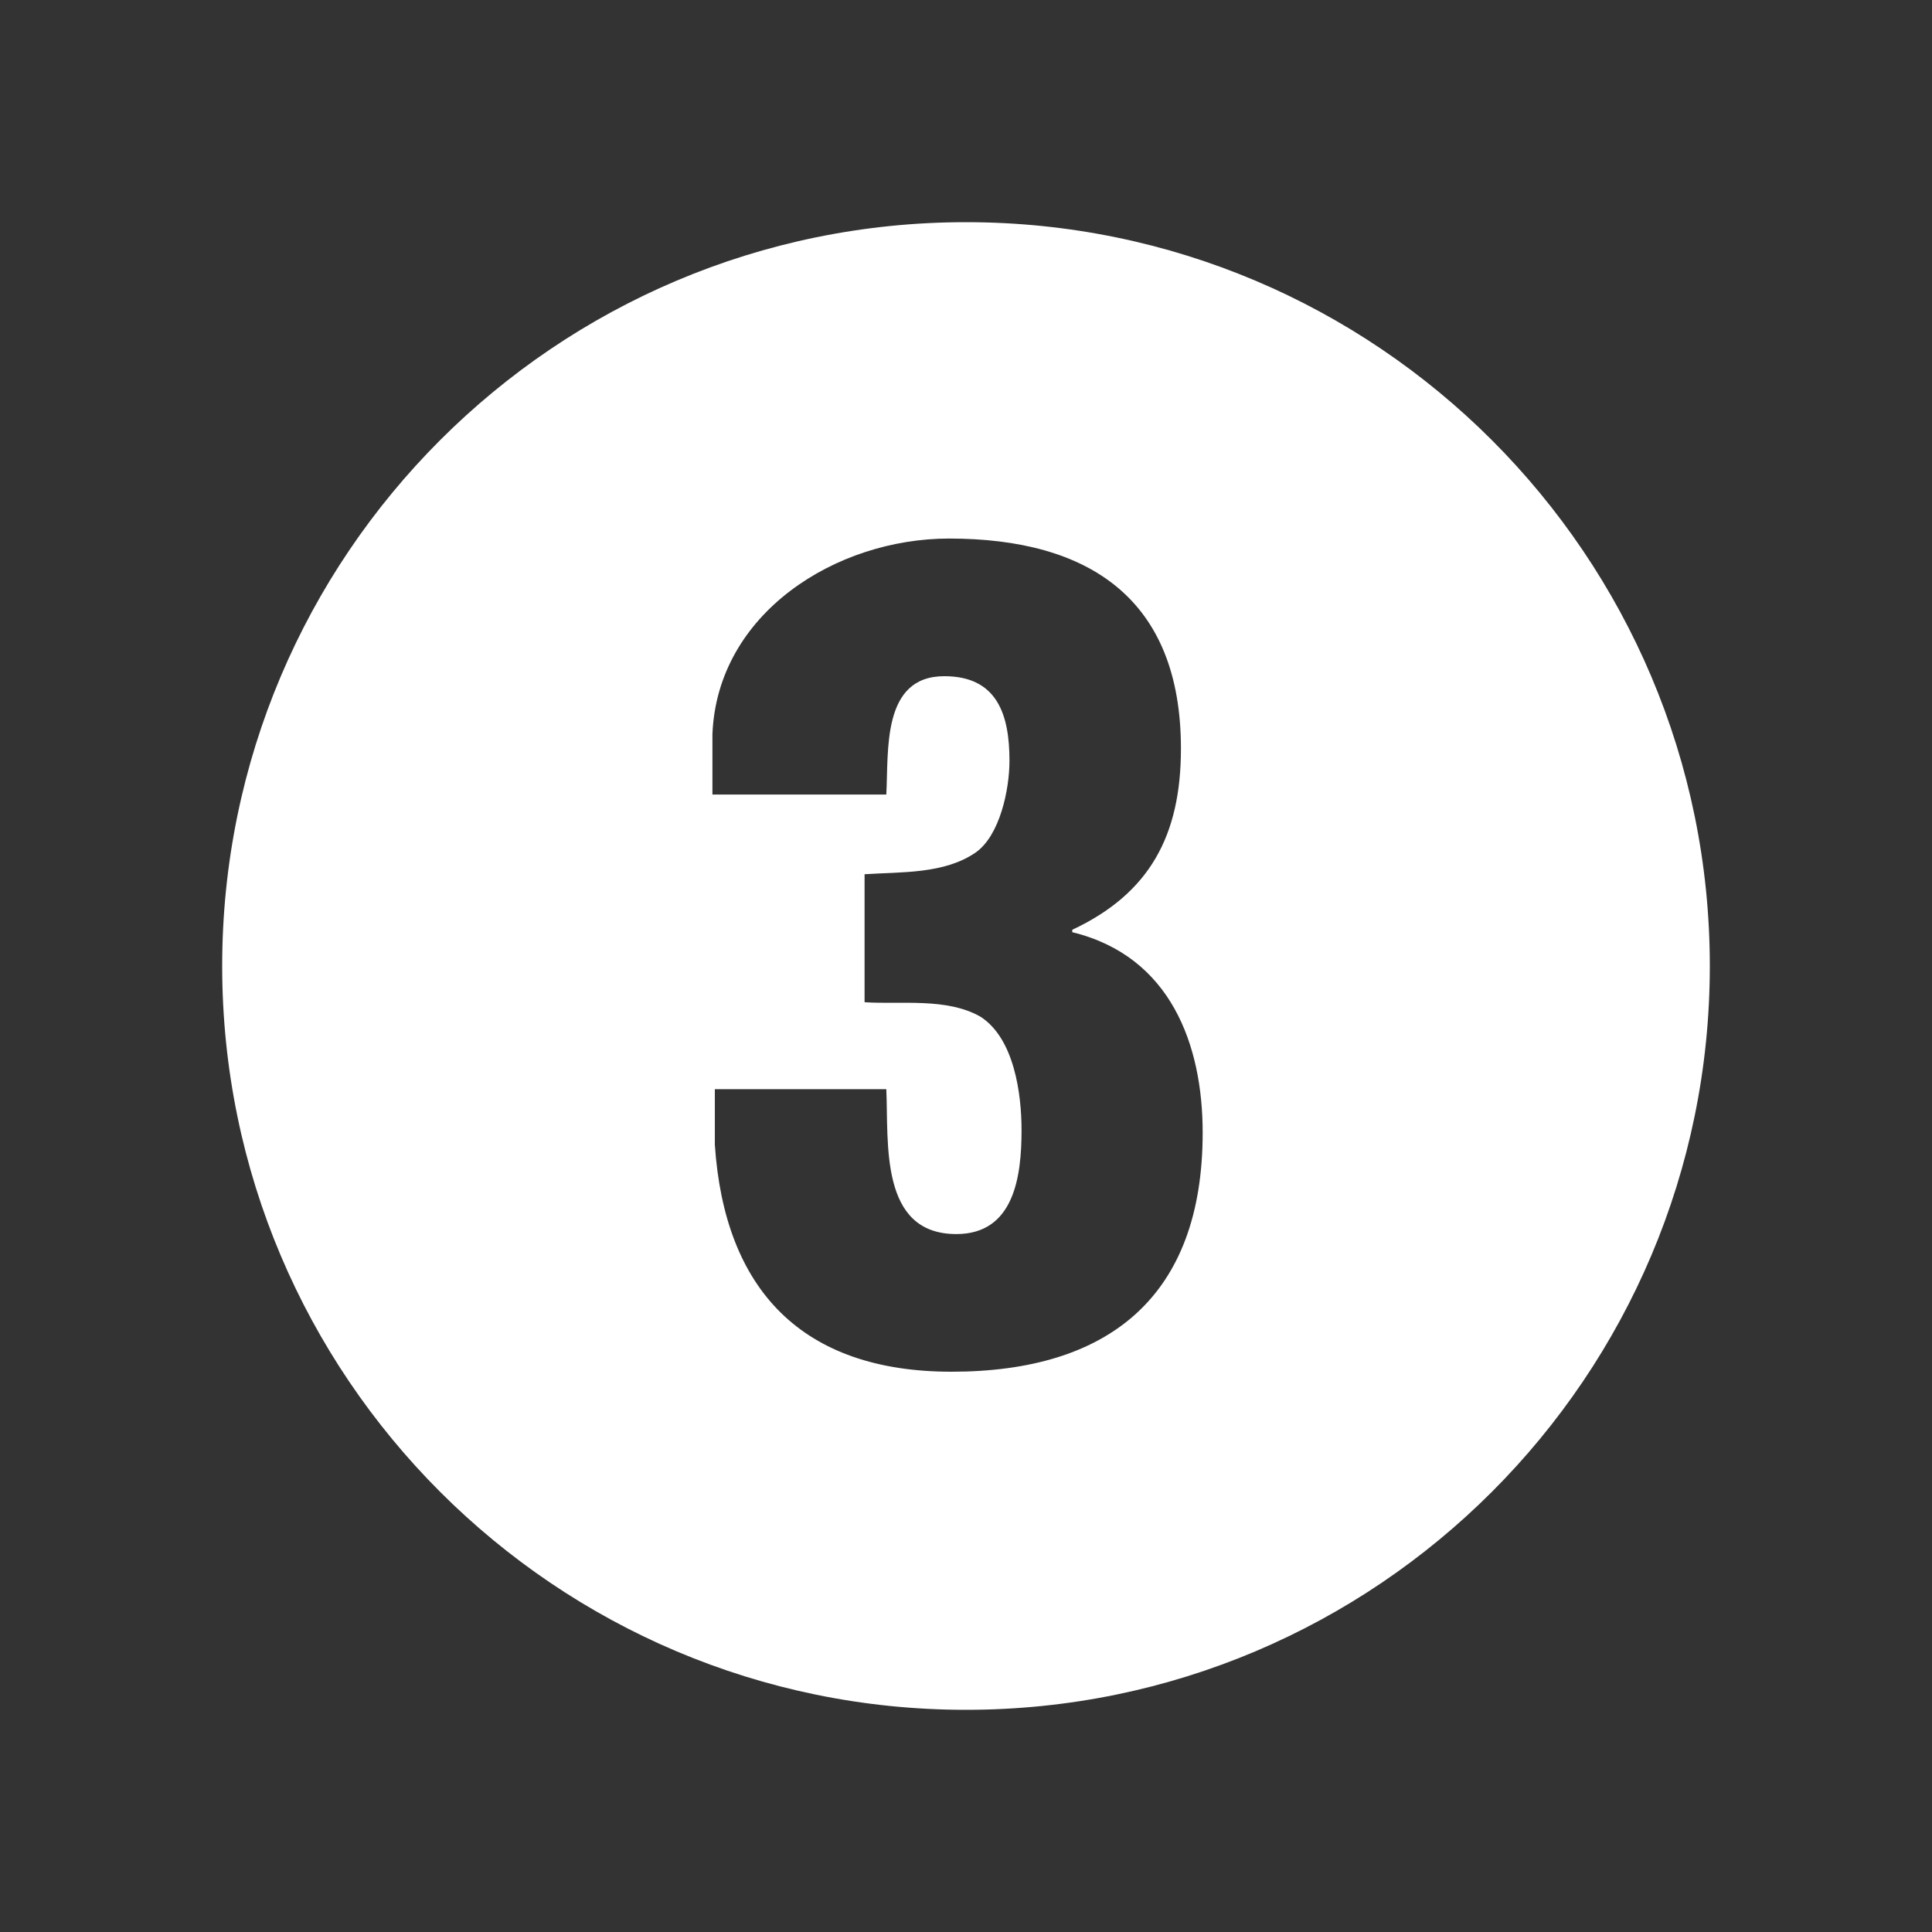
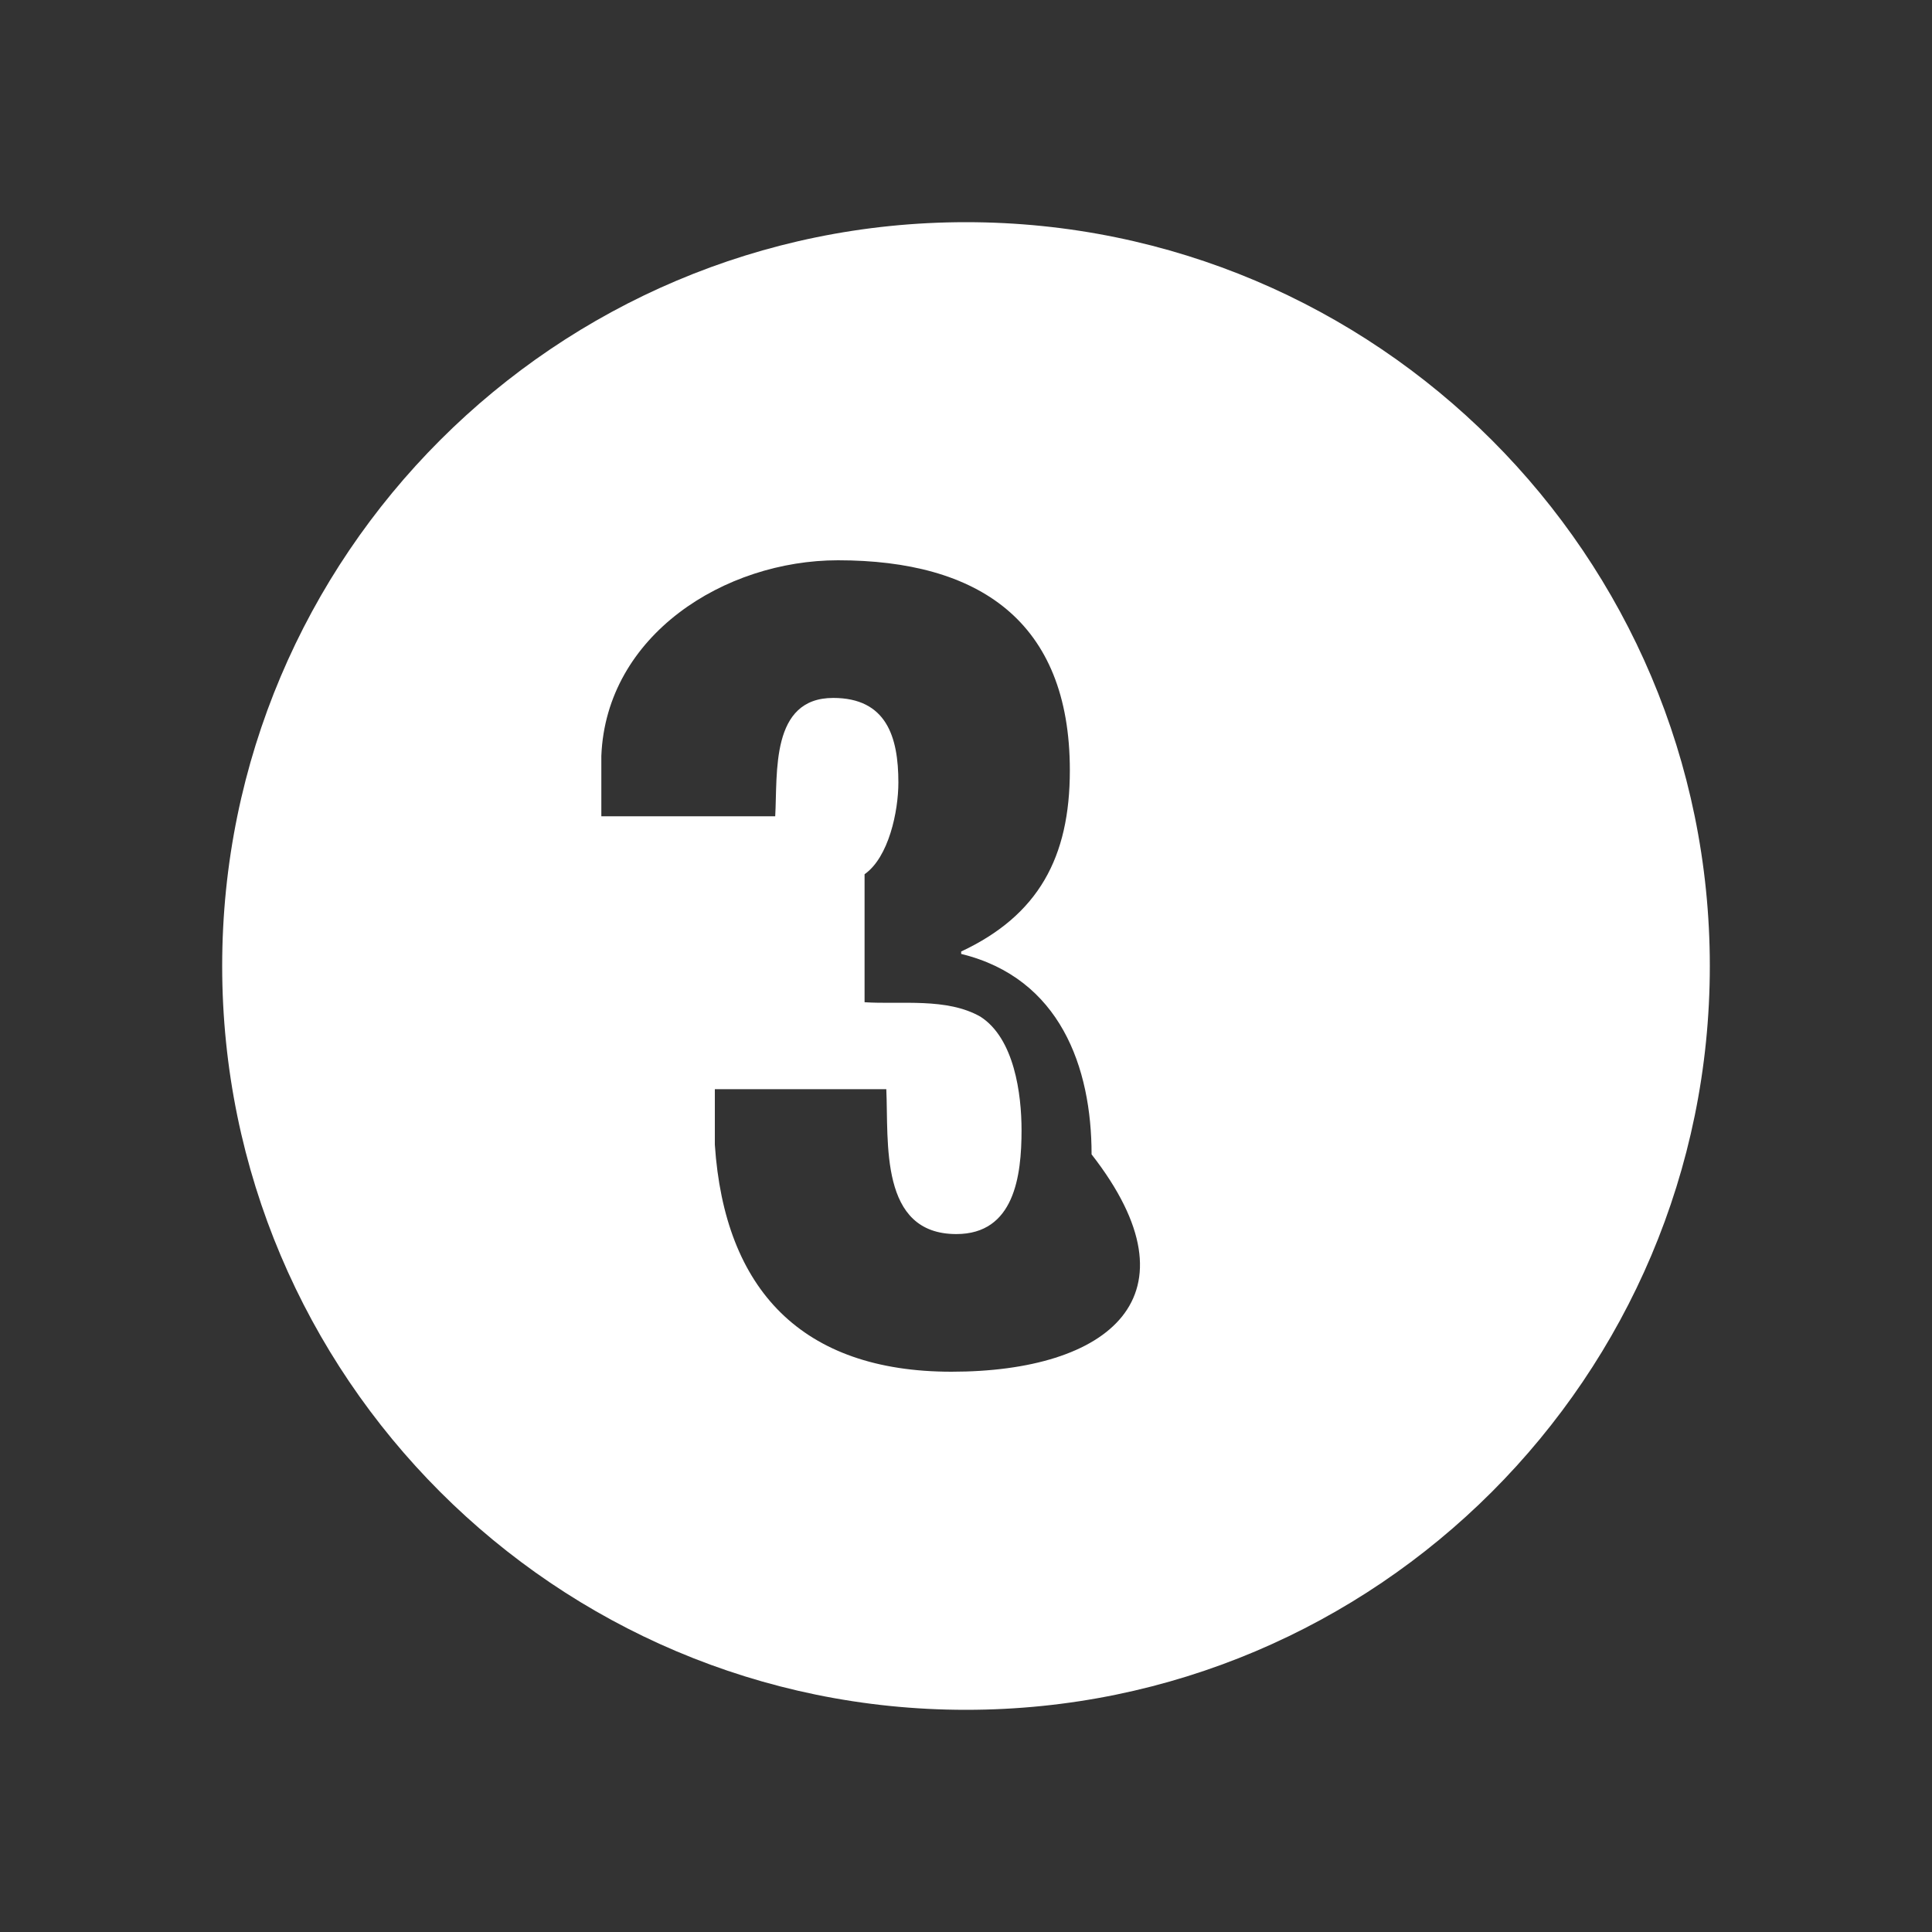
<svg xmlns="http://www.w3.org/2000/svg" version="1.1" id="Capa_1" x="0px" y="0px" viewBox="0 0 80 80" style="enable-background:new 0 0 80 80;" xml:space="preserve">
  <rect x="0" y="0" width="80" height="80" fill="#333333" stroke="none" />
  <style type="text/css">
	.st0{fill:#FFFFFF;}
</style>
-   <path class="st0" d="M40,9.2C23,9.2,9.2,23,9.2,40S23,70.8,40,70.8S70.8,57,70.8,40S57,9.2,40,9.2z M39.4,56.8  c-6.2,0-9.4-3.4-9.8-9.4v-2.3h7.1c0.1,2.2-0.3,6,2.9,6c2.4,0,2.7-2.4,2.7-4.3c0-1.5-0.3-3.8-1.7-4.7c-1.4-0.8-3.3-0.5-4.8-0.6v-5.3  c1.5-0.1,3.3,0,4.6-0.9c1-0.7,1.4-2.6,1.4-3.8c0-1.9-0.5-3.5-2.7-3.5c-2.6,0-2.3,3.1-2.4,4.9h-7.2v-2.5c0.2-5,5.1-8.1,9.8-8.1  c5.8,0,9.6,2.5,9.6,8.7c0,3.6-1.3,6-4.5,7.5v0.1c4.1,1,5.4,4.7,5.4,8.3C49.8,53.7,45.9,56.8,39.4,56.8z" />
+   <path class="st0" d="M40,9.2C23,9.2,9.2,23,9.2,40S23,70.8,40,70.8S70.8,57,70.8,40S57,9.2,40,9.2z M39.4,56.8  c-6.2,0-9.4-3.4-9.8-9.4v-2.3h7.1c0.1,2.2-0.3,6,2.9,6c2.4,0,2.7-2.4,2.7-4.3c0-1.5-0.3-3.8-1.7-4.7c-1.4-0.8-3.3-0.5-4.8-0.6v-5.3  c1-0.7,1.4-2.6,1.4-3.8c0-1.9-0.5-3.5-2.7-3.5c-2.6,0-2.3,3.1-2.4,4.9h-7.2v-2.5c0.2-5,5.1-8.1,9.8-8.1  c5.8,0,9.6,2.5,9.6,8.7c0,3.6-1.3,6-4.5,7.5v0.1c4.1,1,5.4,4.7,5.4,8.3C49.8,53.7,45.9,56.8,39.4,56.8z" />
</svg>